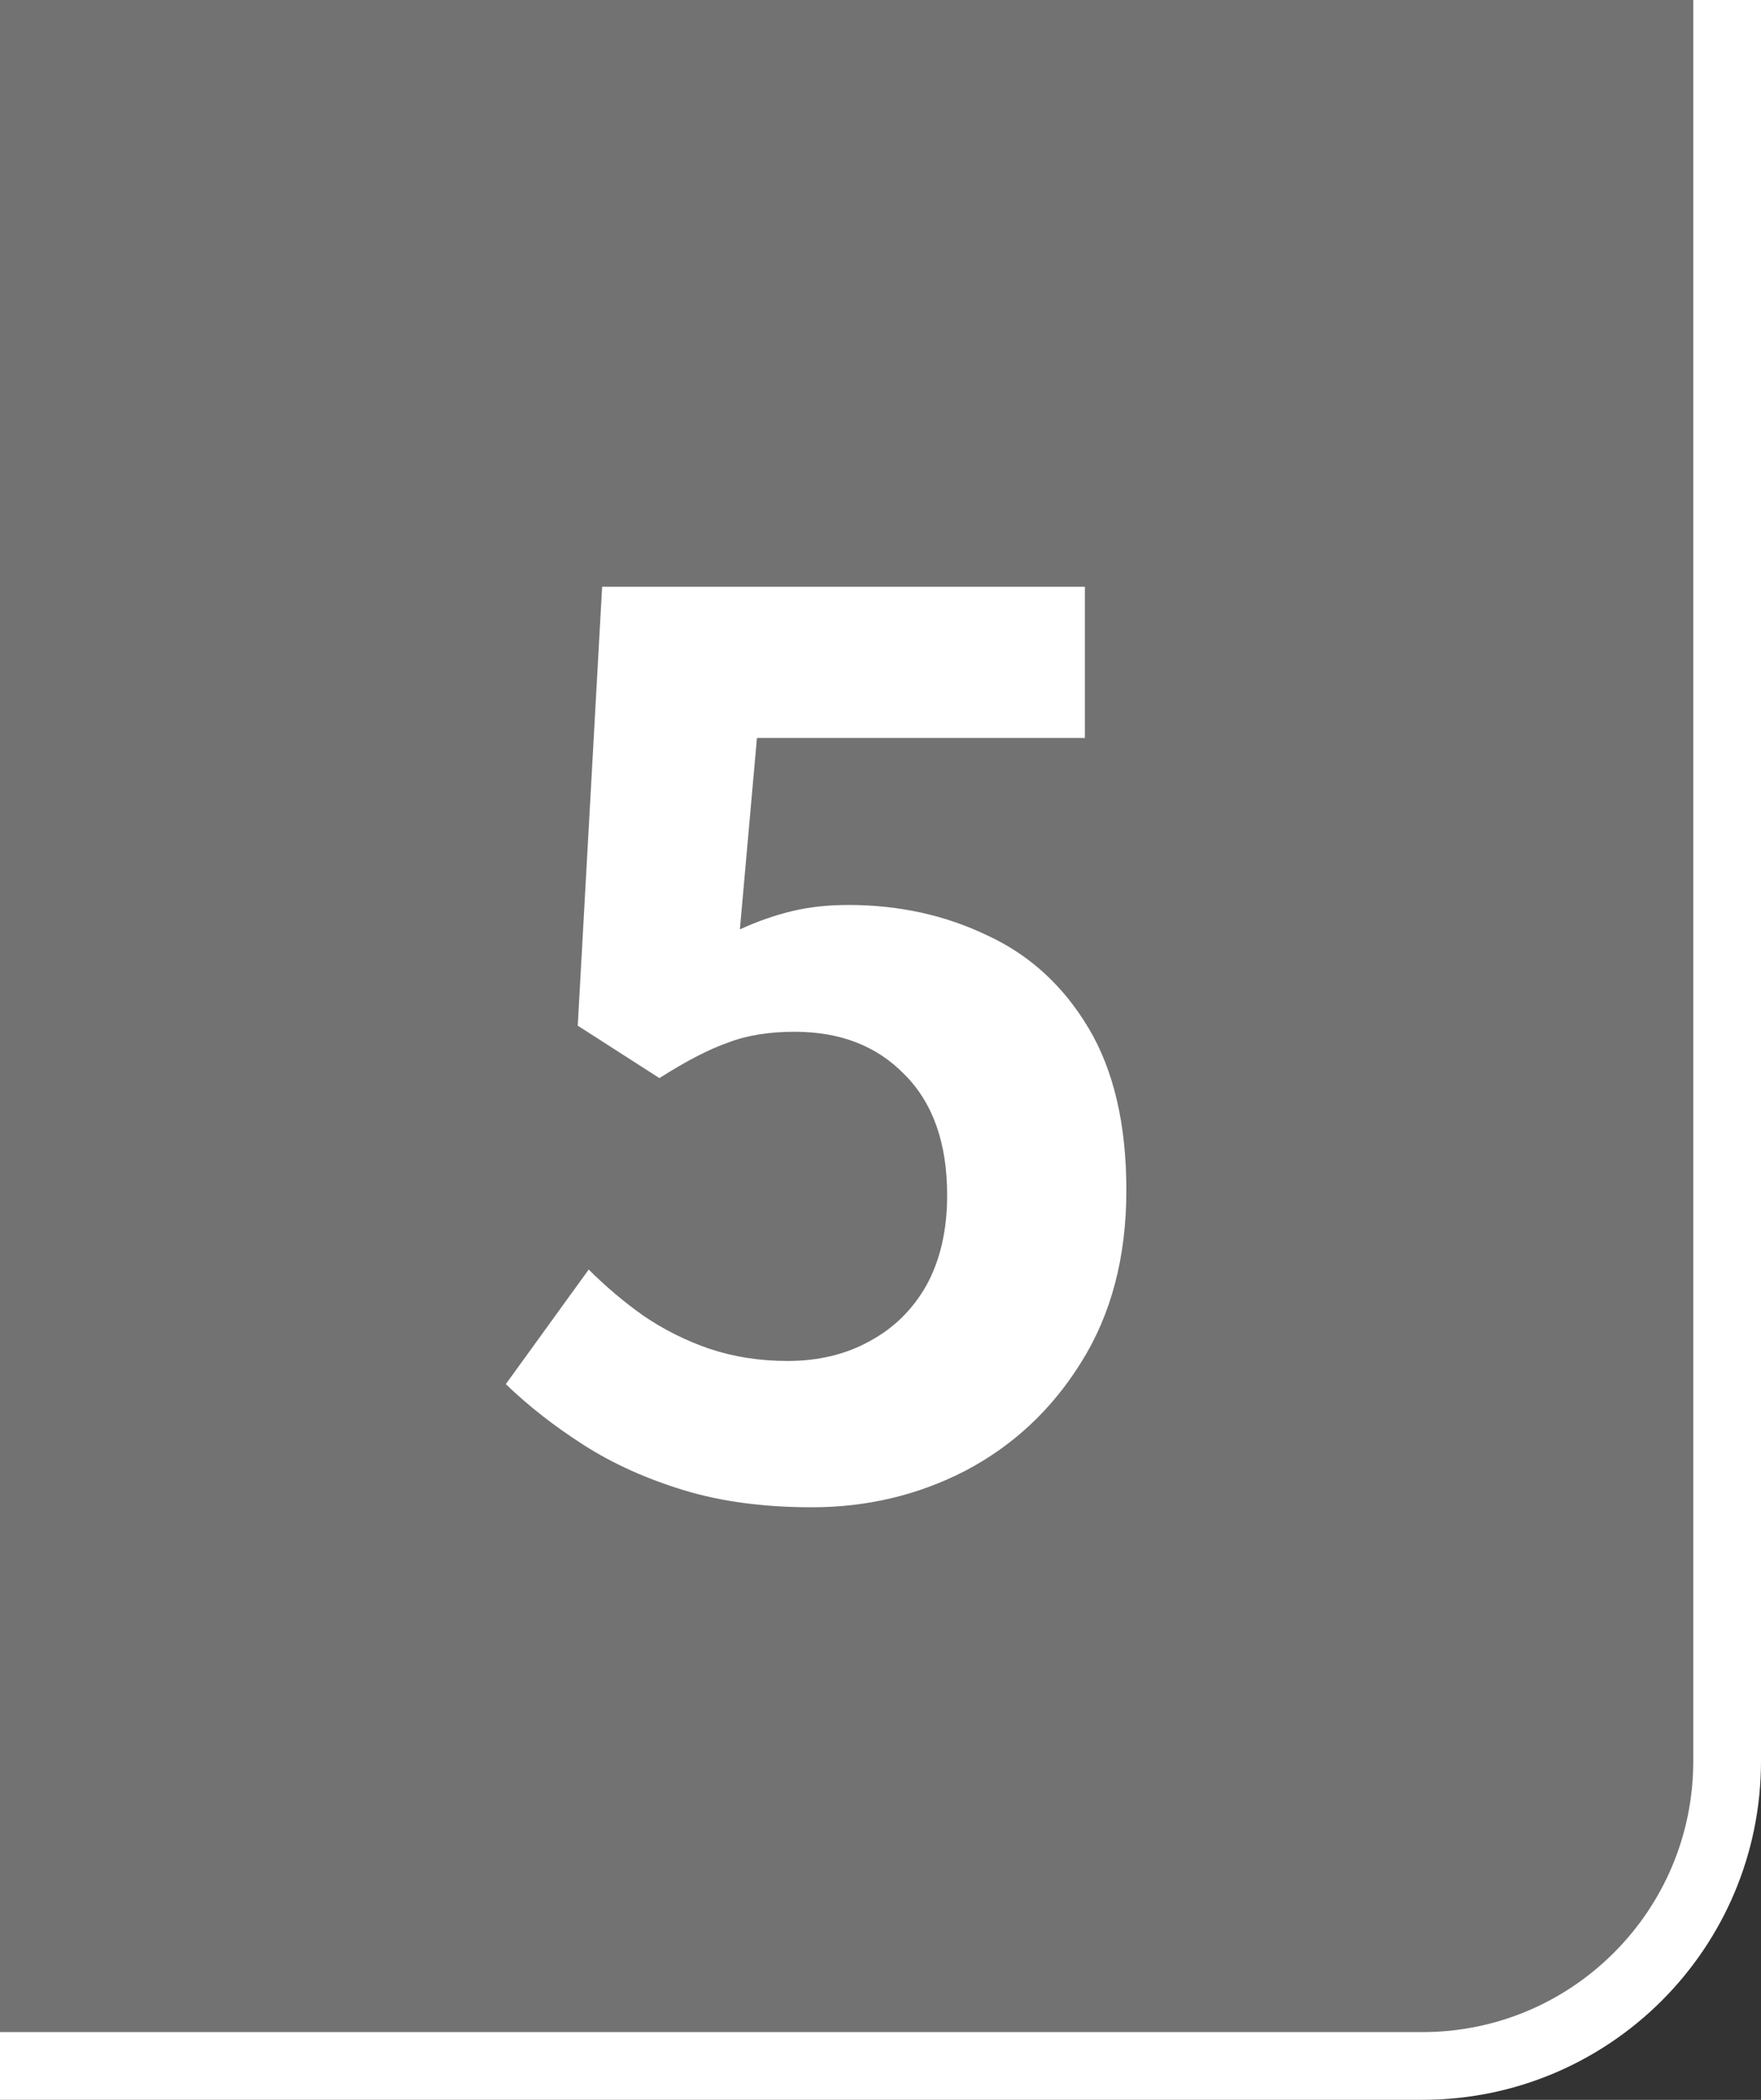
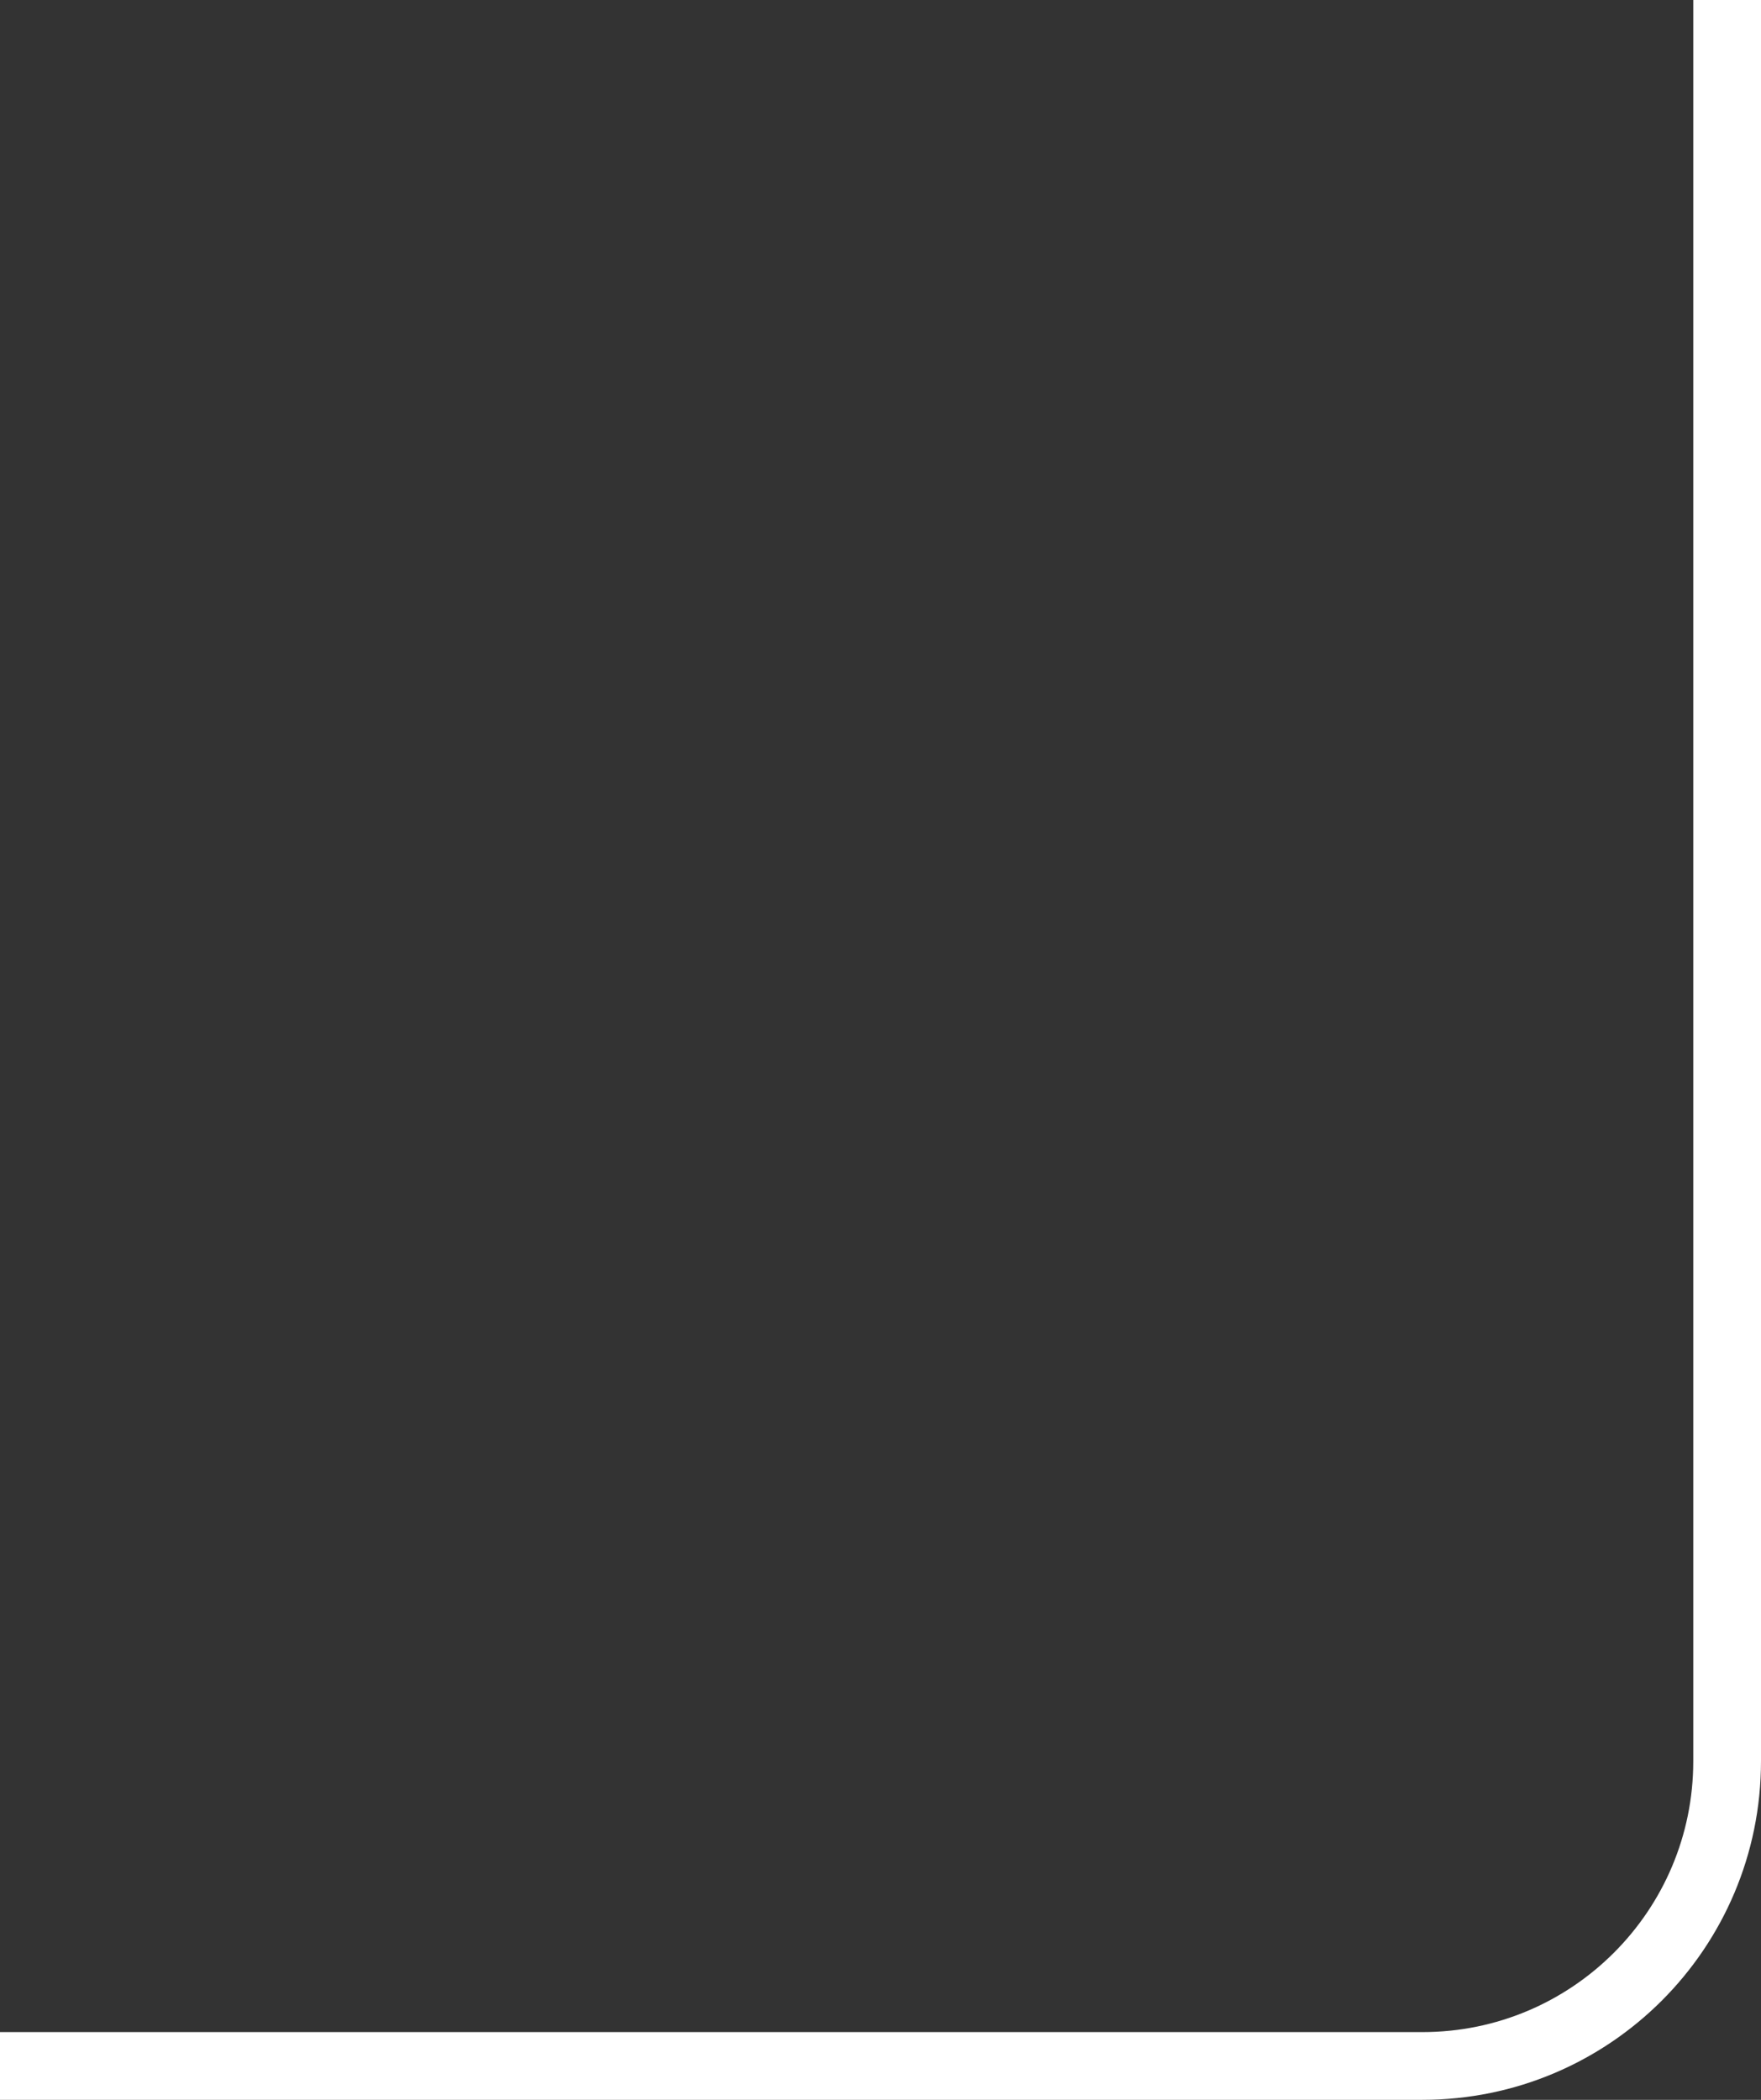
<svg xmlns="http://www.w3.org/2000/svg" width="26" height="31" viewBox="0 0 26 31" fill="none">
  <rect x="0" y="0" width="26" height="31" fill="#333333" stroke="none" />
-   <path d="M25.5 -0.5V26C25.5 28.485 23.485 30.5 21 30.5H-0.5V-0.5H25.5Z" fill="#727272" />
  <path d="M25.5 -0.5V26C25.5 28.485 23.485 30.5 21 30.5H-0.5V-0.5H25.5Z" stroke="white" />
-   <path d="M11.986 22.252C11.278 22.252 10.648 22.168 10.096 22C9.544 21.832 9.052 21.61 8.62 21.334C8.188 21.058 7.804 20.758 7.468 20.434L8.692 18.742C8.944 18.994 9.214 19.222 9.502 19.426C9.802 19.63 10.126 19.792 10.474 19.912C10.834 20.032 11.218 20.092 11.626 20.092C12.082 20.092 12.484 19.996 12.832 19.804C13.192 19.612 13.474 19.336 13.678 18.976C13.882 18.604 13.984 18.16 13.984 17.644C13.984 16.876 13.774 16.282 13.354 15.862C12.946 15.442 12.406 15.232 11.734 15.232C11.35 15.232 11.02 15.286 10.744 15.394C10.468 15.49 10.132 15.664 9.736 15.916L8.53 15.142L8.89 8.662H16.018V10.894H11.176L10.924 13.72C11.188 13.6 11.446 13.51 11.698 13.45C11.95 13.39 12.226 13.36 12.526 13.36C13.27 13.36 13.954 13.51 14.578 13.81C15.202 14.098 15.7 14.554 16.072 15.178C16.444 15.802 16.63 16.6 16.63 17.572C16.63 18.556 16.408 19.402 15.964 20.11C15.532 20.806 14.962 21.34 14.254 21.712C13.558 22.072 12.802 22.252 11.986 22.252Z" fill="white" />
</svg>